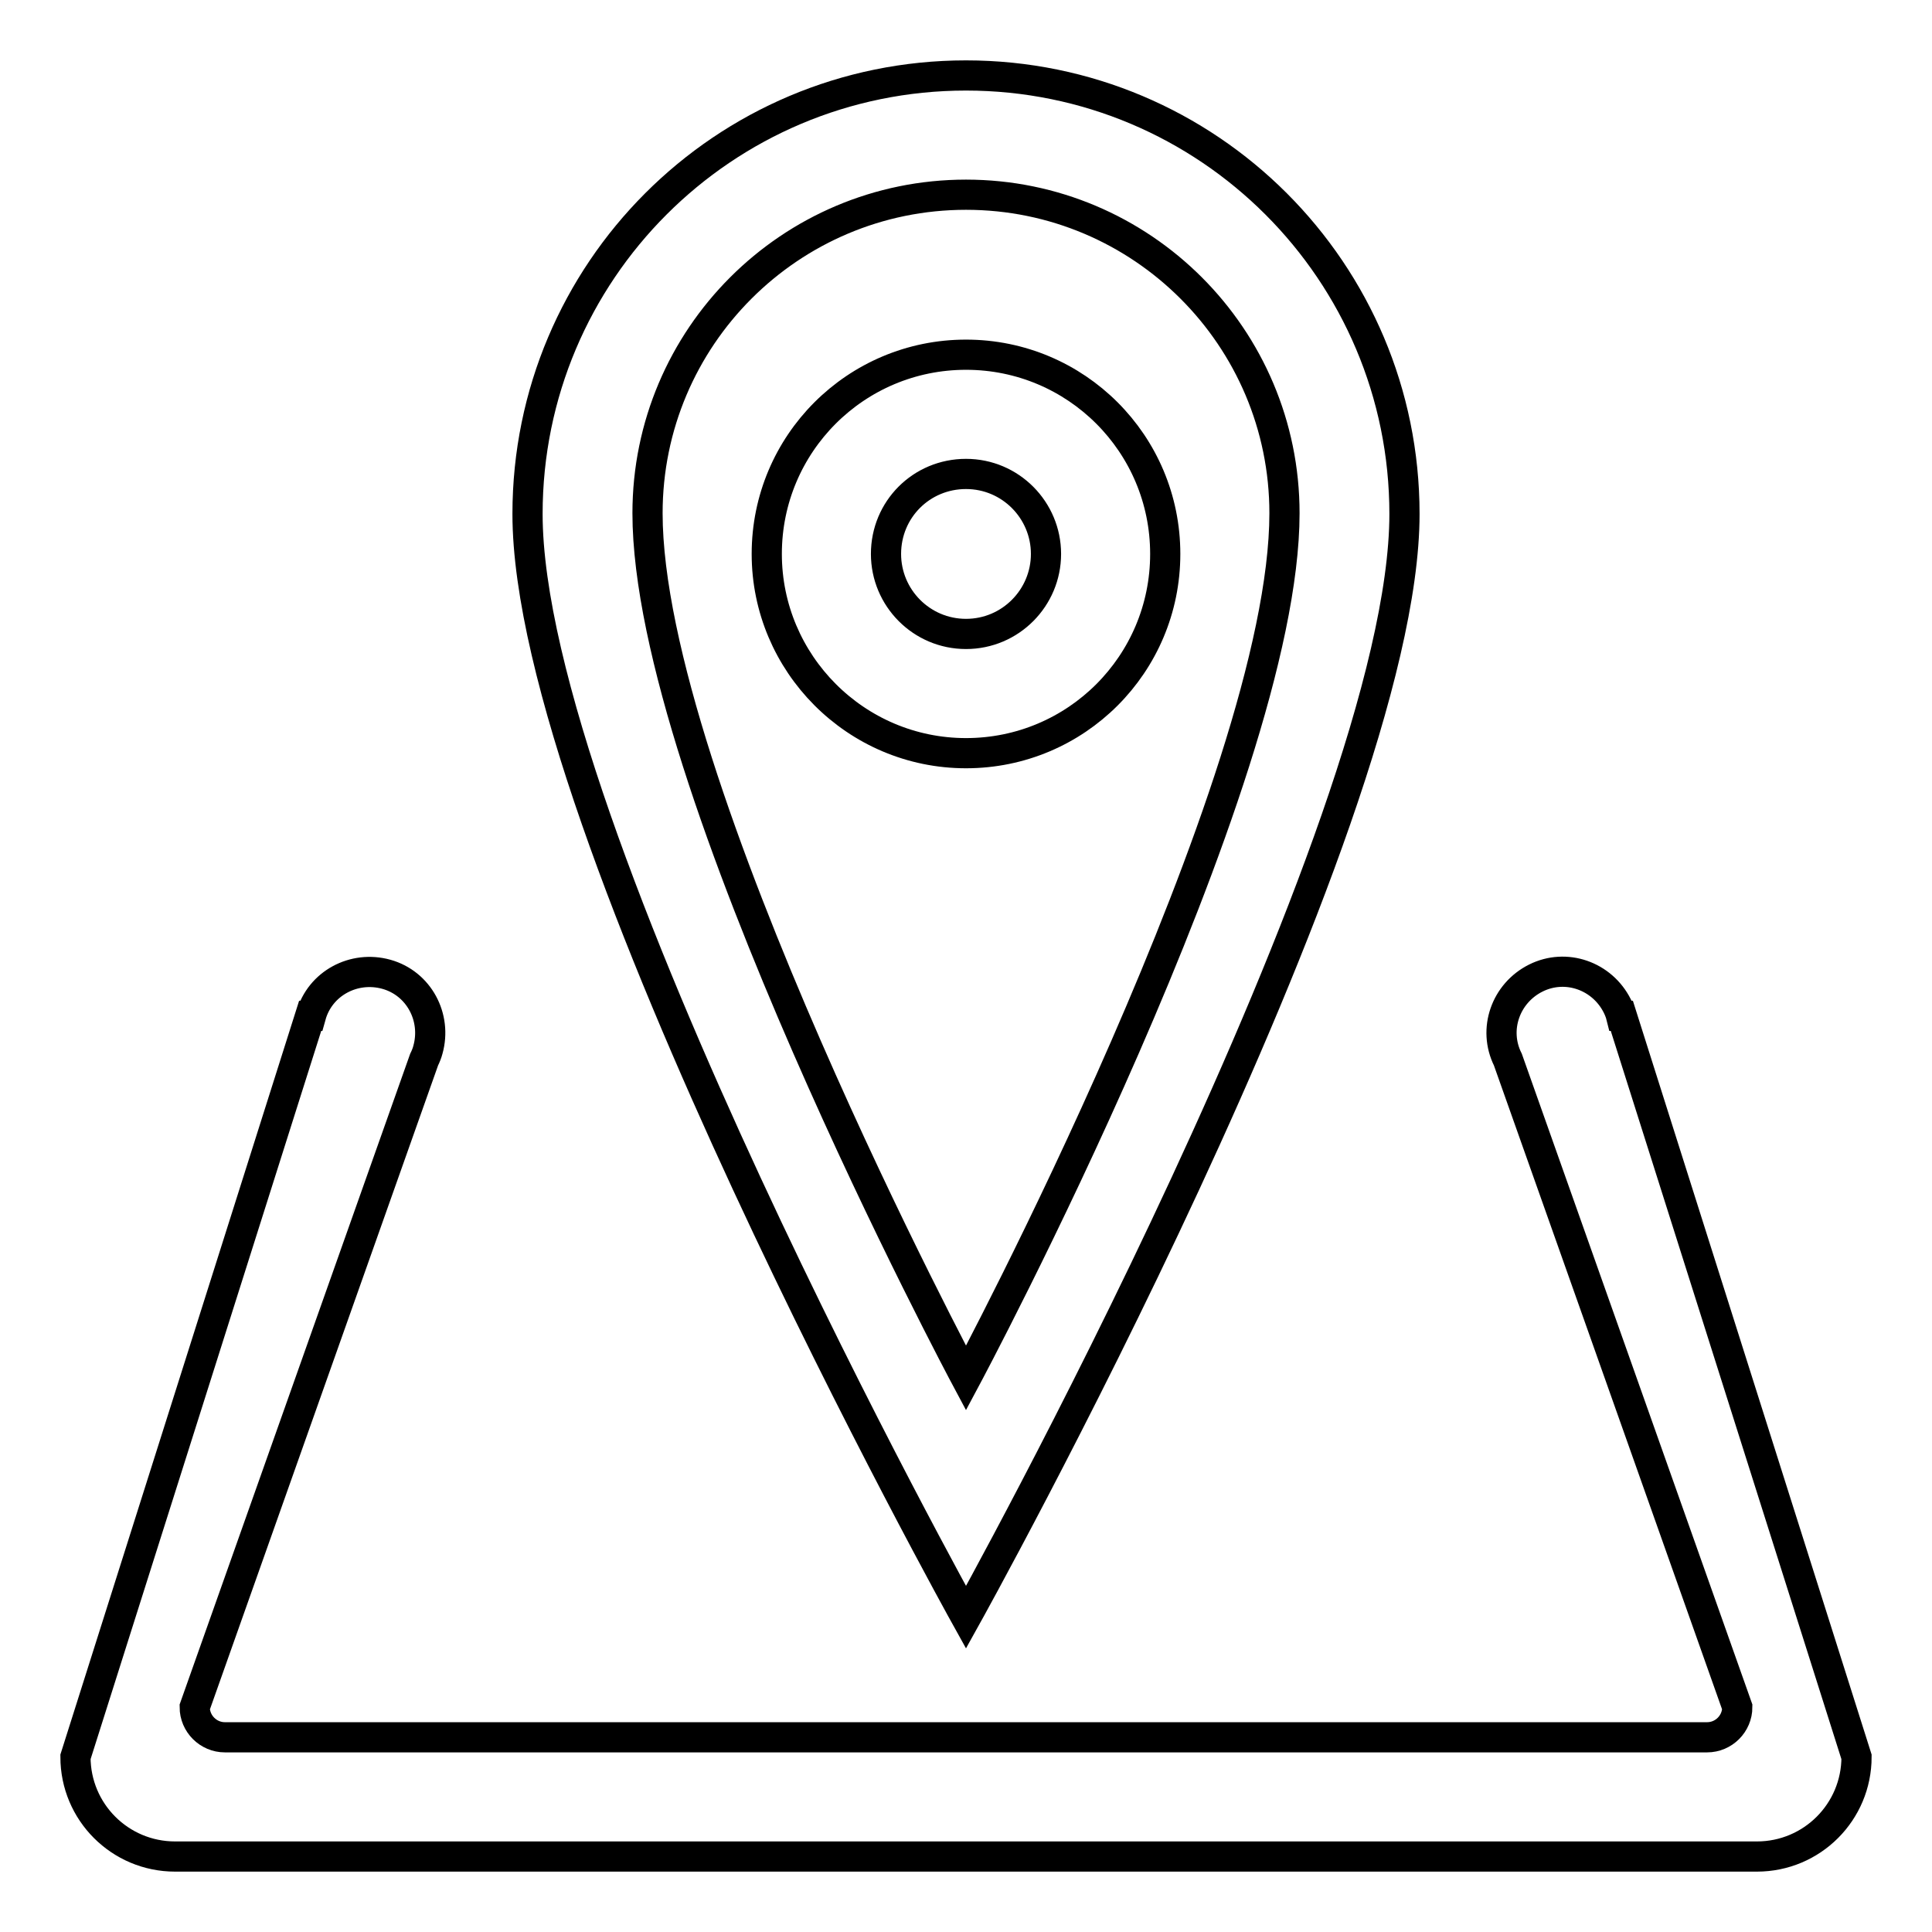
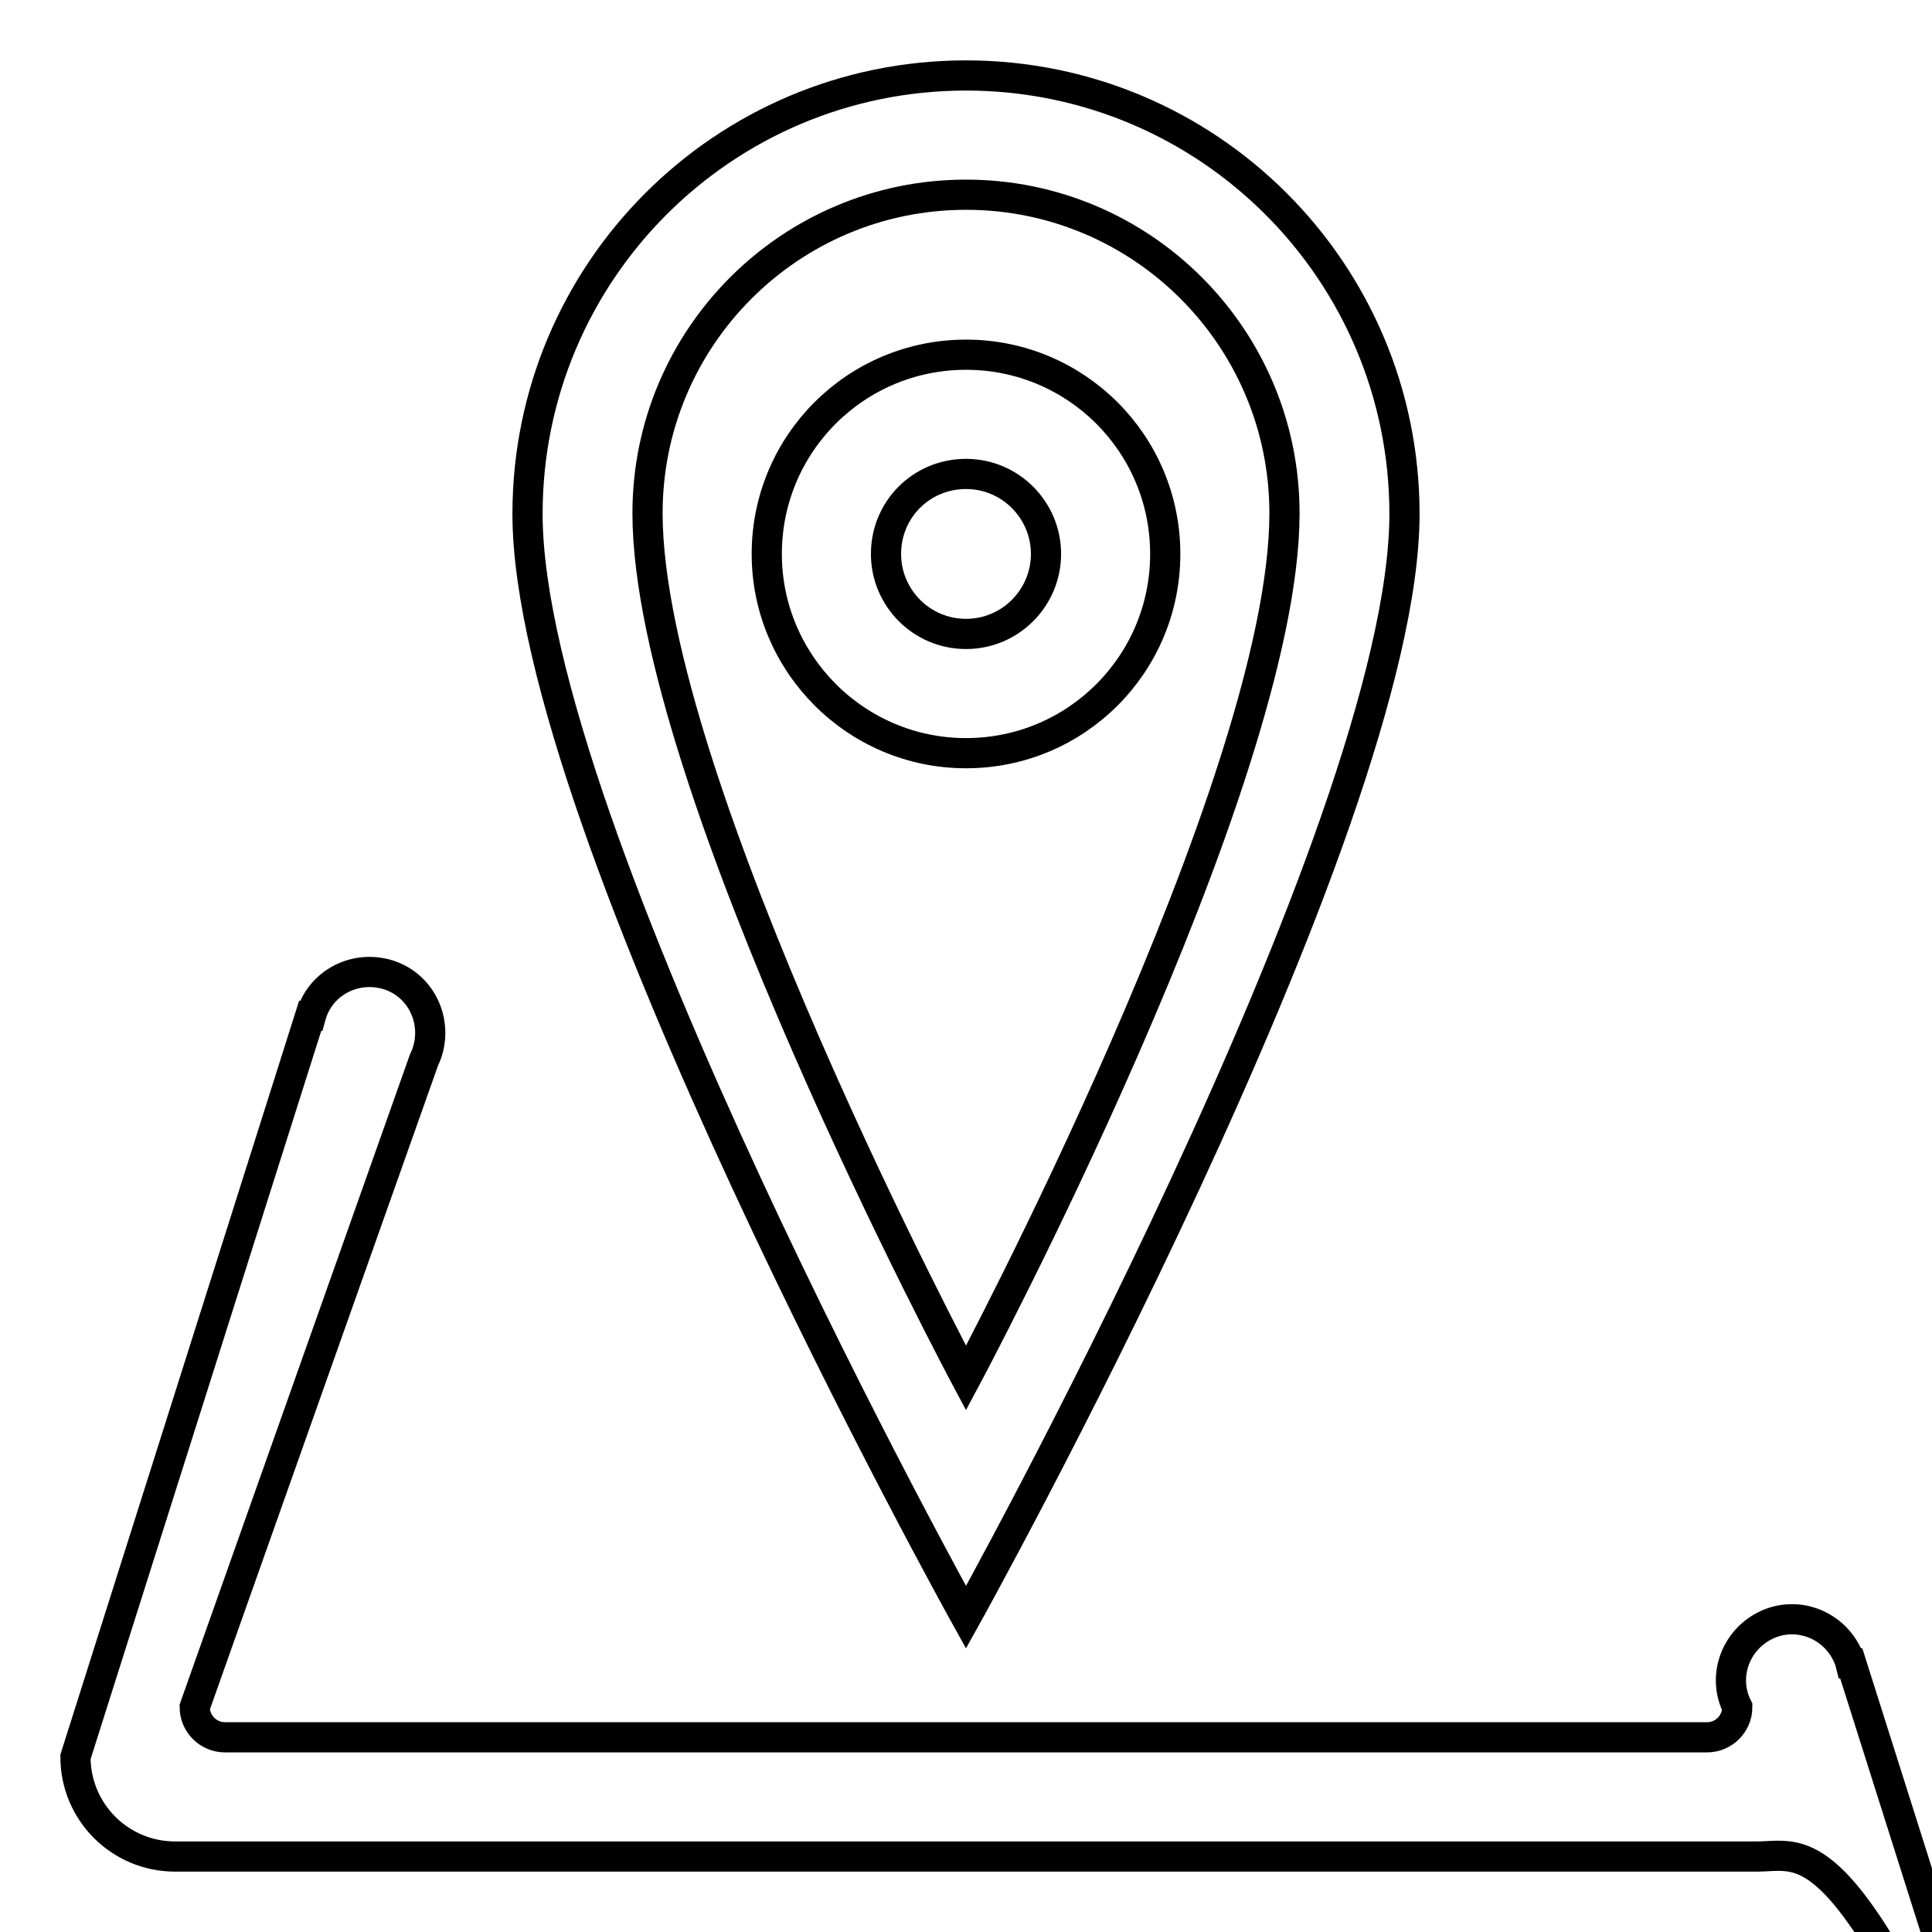
<svg xmlns="http://www.w3.org/2000/svg" version="1.1" x="0px" y="0px" viewBox="0 0 256 256" enable-background="new 0 0 256 256" xml:space="preserve">
  <g>
-     <path stroke-width="4" fill-opacity="0" stroke="#000000" d="M232.8,246H23.2c-7.3,0-13.2-5.9-13.2-13.2l0,0l31.1-98.2h0.1c1.2-4.3,5.7-6.7,10-5.5 c4.3,1.2,6.7,5.7,5.5,10c-0.1,0.4-0.3,0.9-0.5,1.3c0,0,0,0,0,0l-30.4,85.8c0,2.2,1.8,4,4,4h196.4c2.2,0,4-1.8,4-4l-30.4-85.8 c0,0,0,0,0,0c-2-4-0.3-8.8,3.7-10.8c4-2,8.8-0.3,10.8,3.7c0.2,0.4,0.4,0.9,0.5,1.3h0.1l31.1,98.2C246,240.1,240.1,246,232.8,246 L232.8,246z M69.9,68.1C69.9,36,95.9,10,128,10c32.1,0,58.1,26,58.1,58.1c0,41.8-58.1,146.2-58.1,146.2S69.9,109.8,69.9,68.1z  M128,25.8c-23.3,0-42.2,18.9-42.2,42.2c0,35.6,42.2,114.6,42.2,114.6s42.2-78.9,42.2-114.6C170.2,44.7,151.3,25.8,128,25.8z  M101.6,73.4c0-14.6,11.8-26.4,26.4-26.4c14.6,0,26.4,11.8,26.4,26.4c0,14.6-11.8,26.4-26.4,26.4C113.4,99.8,101.6,87.9,101.6,73.4 z M138.6,73.4c0-5.8-4.7-10.6-10.6-10.6s-10.6,4.7-10.6,10.6c0,5.8,4.7,10.6,10.6,10.6S138.6,79.2,138.6,73.4z" />
+     <path stroke-width="4" fill-opacity="0" stroke="#000000" d="M232.8,246H23.2c-7.3,0-13.2-5.9-13.2-13.2l0,0l31.1-98.2h0.1c1.2-4.3,5.7-6.7,10-5.5 c4.3,1.2,6.7,5.7,5.5,10c-0.1,0.4-0.3,0.9-0.5,1.3c0,0,0,0,0,0l-30.4,85.8c0,2.2,1.8,4,4,4h196.4c2.2,0,4-1.8,4-4c0,0,0,0,0,0c-2-4-0.3-8.8,3.7-10.8c4-2,8.8-0.3,10.8,3.7c0.2,0.4,0.4,0.9,0.5,1.3h0.1l31.1,98.2C246,240.1,240.1,246,232.8,246 L232.8,246z M69.9,68.1C69.9,36,95.9,10,128,10c32.1,0,58.1,26,58.1,58.1c0,41.8-58.1,146.2-58.1,146.2S69.9,109.8,69.9,68.1z  M128,25.8c-23.3,0-42.2,18.9-42.2,42.2c0,35.6,42.2,114.6,42.2,114.6s42.2-78.9,42.2-114.6C170.2,44.7,151.3,25.8,128,25.8z  M101.6,73.4c0-14.6,11.8-26.4,26.4-26.4c14.6,0,26.4,11.8,26.4,26.4c0,14.6-11.8,26.4-26.4,26.4C113.4,99.8,101.6,87.9,101.6,73.4 z M138.6,73.4c0-5.8-4.7-10.6-10.6-10.6s-10.6,4.7-10.6,10.6c0,5.8,4.7,10.6,10.6,10.6S138.6,79.2,138.6,73.4z" />
  </g>
</svg>